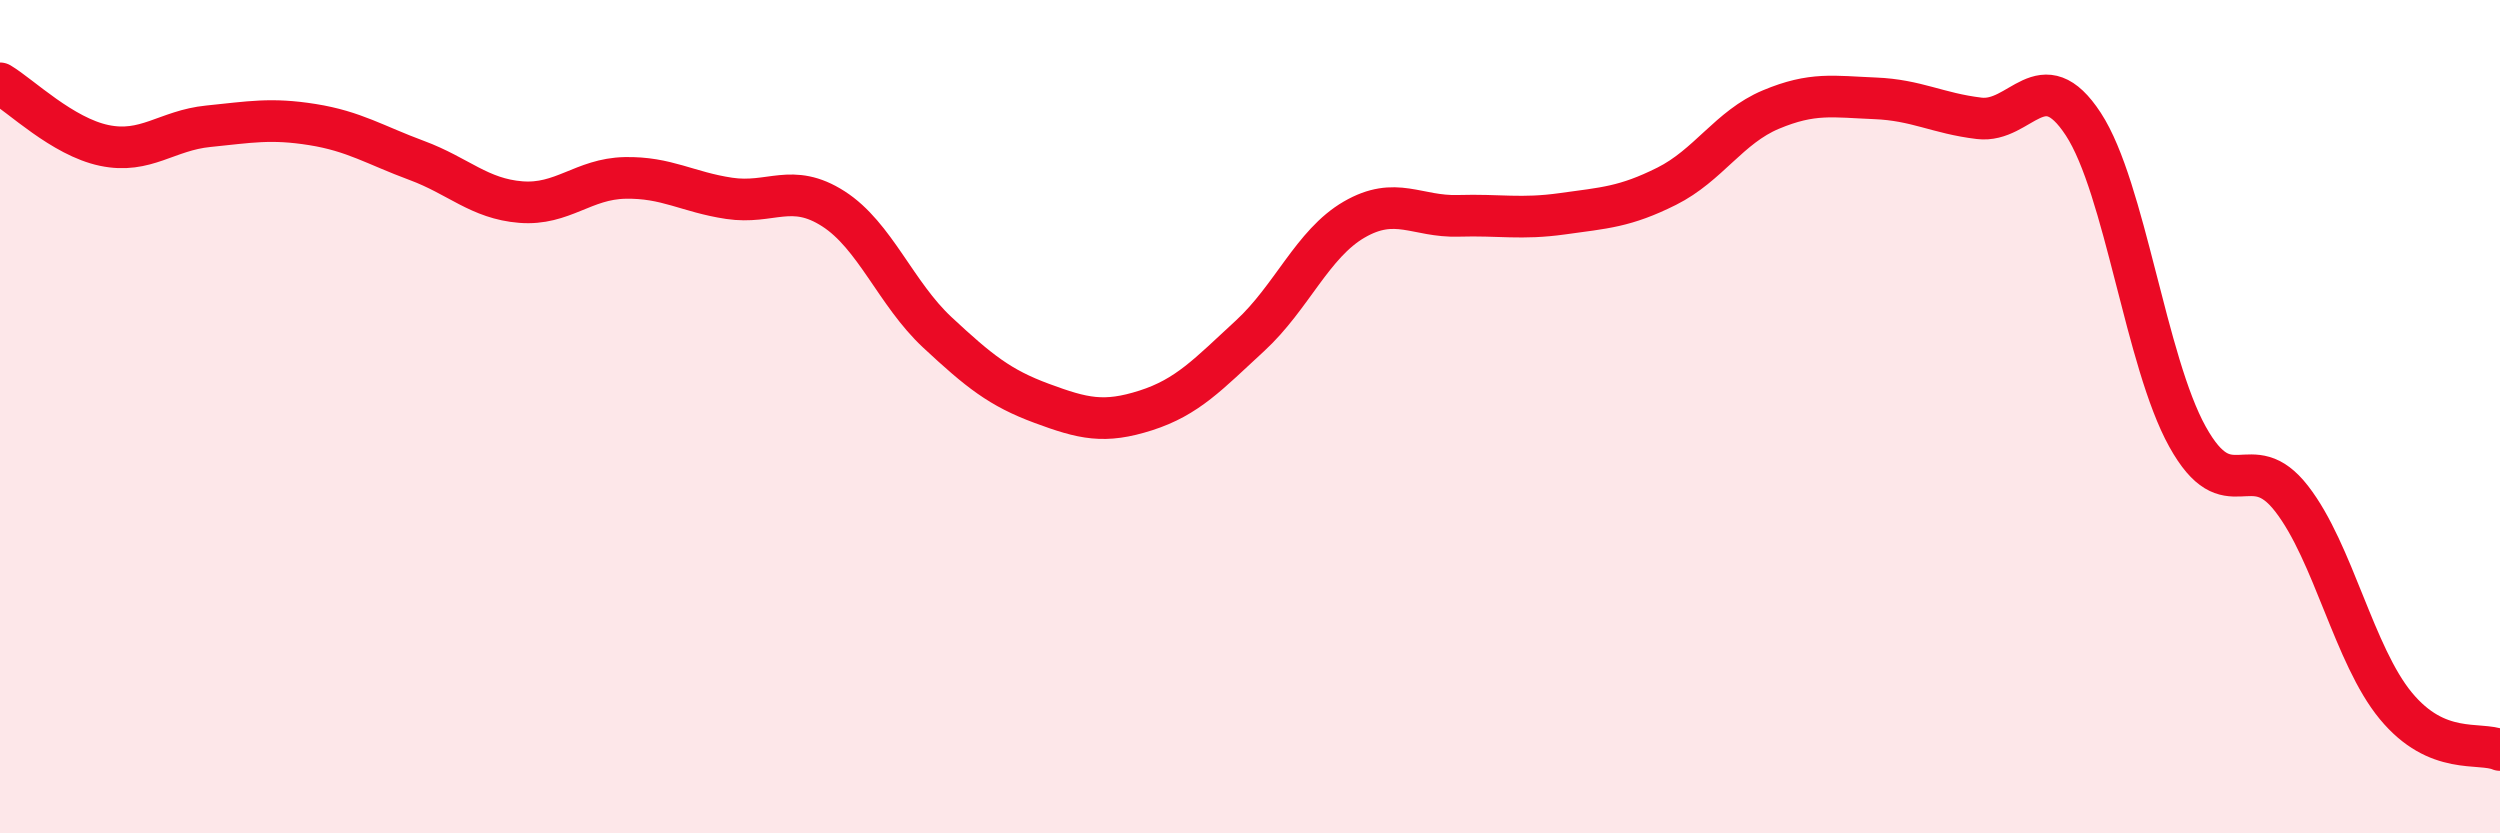
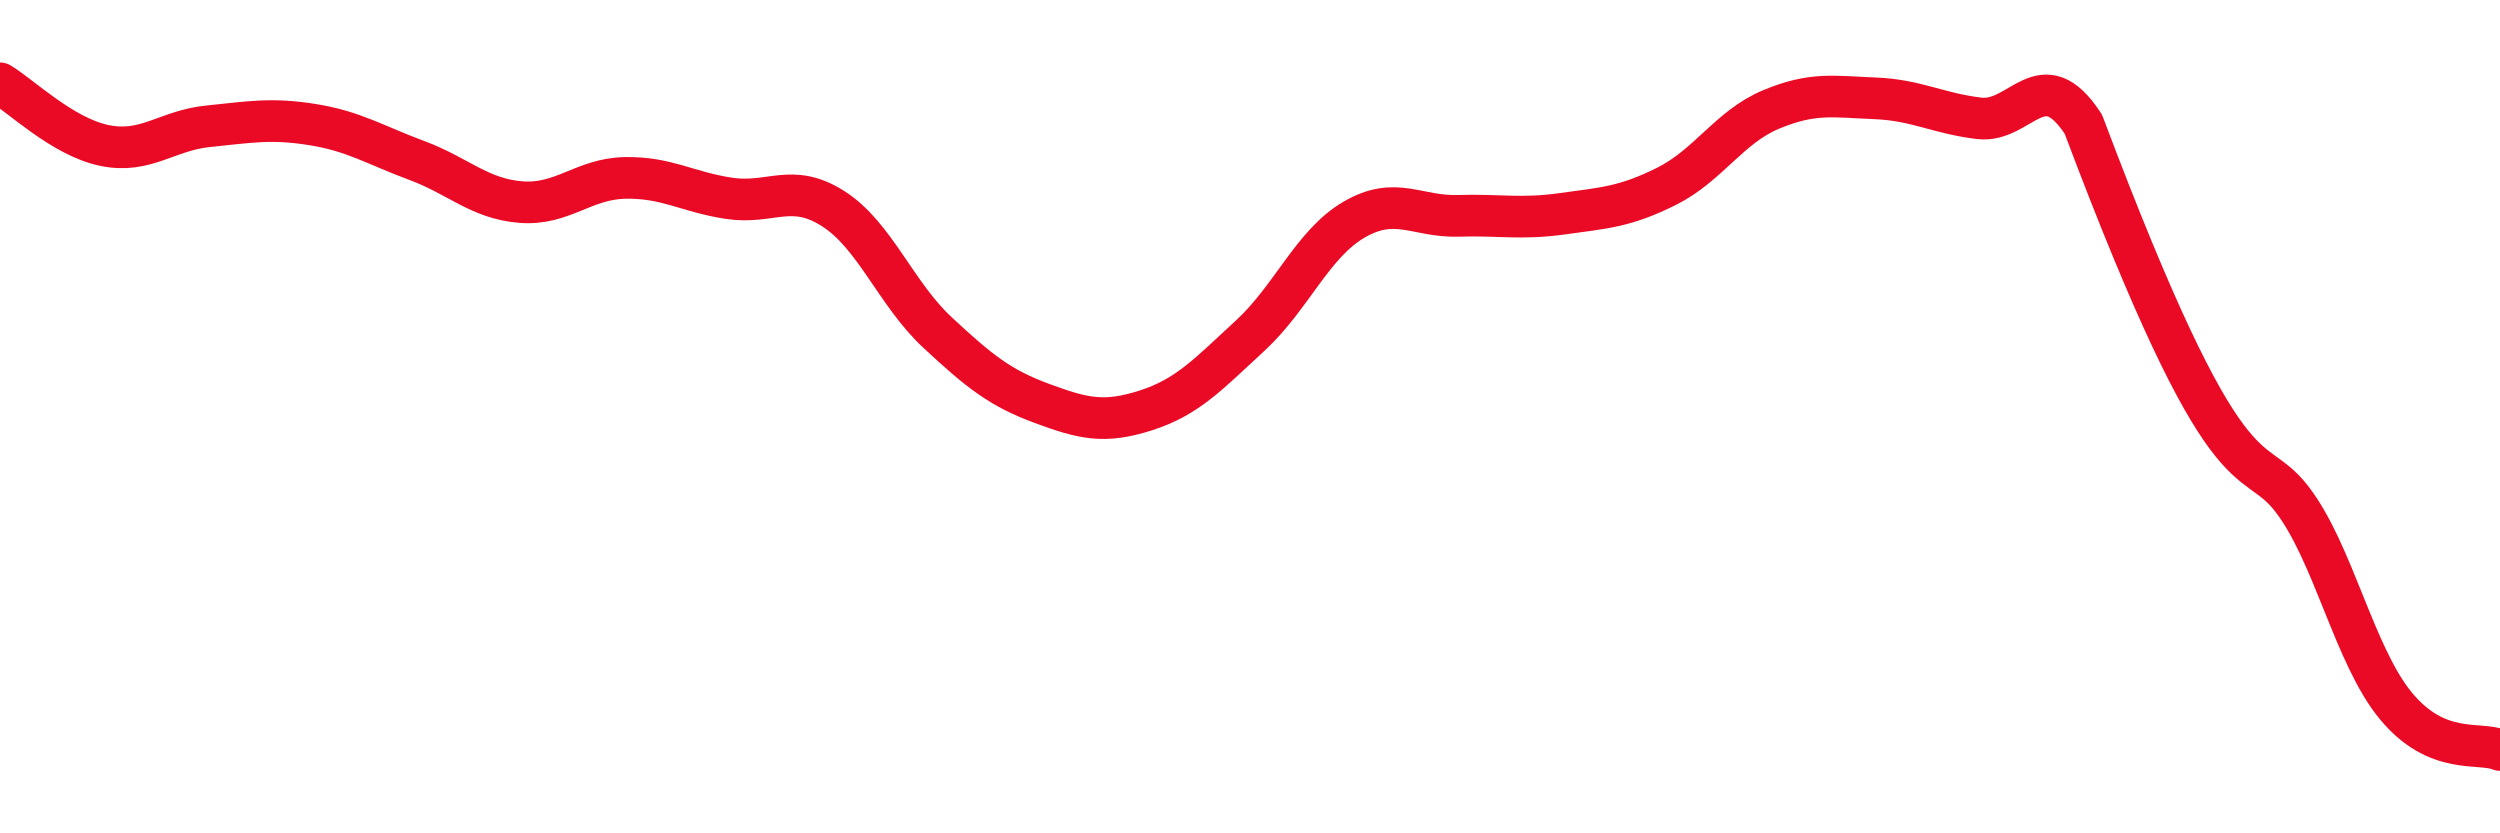
<svg xmlns="http://www.w3.org/2000/svg" width="60" height="20" viewBox="0 0 60 20">
-   <path d="M 0,2 C 0.5,2.3 1.5,3.28 2.5,3.49 C 3.5,3.7 4,3.13 5,3.03 C 6,2.93 6.5,2.83 7.5,2.99 C 8.5,3.15 9,3.48 10,3.85 C 11,4.22 11.5,4.77 12.5,4.85 C 13.5,4.93 14,4.29 15,4.27 C 16,4.25 16.5,4.61 17.5,4.76 C 18.5,4.91 19,4.37 20,5.01 C 21,5.65 21.5,7.05 22.5,7.98 C 23.5,8.91 24,9.31 25,9.68 C 26,10.05 26.5,10.17 27.5,9.85 C 28.5,9.53 29,8.98 30,8.06 C 31,7.14 31.5,5.85 32.5,5.27 C 33.5,4.69 34,5.21 35,5.18 C 36,5.15 36.5,5.27 37.5,5.13 C 38.5,4.99 39,4.97 40,4.47 C 41,3.97 41.5,3.05 42.5,2.63 C 43.5,2.21 44,2.32 45,2.36 C 46,2.4 46.5,2.72 47.5,2.84 C 48.5,2.96 49,1.45 50,2.98 C 51,4.51 51.5,8.68 52.5,10.48 C 53.5,12.28 54,10.68 55,11.97 C 56,13.26 56.5,15.73 57.5,16.94 C 58.5,18.15 59.5,17.79 60,18L60 20L0 20Z" fill="#EB0A25" opacity="0.1" stroke-linecap="round" stroke-linejoin="round" />
-   <path d="M 0,2 C 0.5,2.3 1.5,3.28 2.5,3.49 C 3.5,3.7 4,3.13 5,3.03 C 6,2.93 6.5,2.83 7.5,2.99 C 8.5,3.15 9,3.48 10,3.85 C 11,4.22 11.5,4.77 12.5,4.85 C 13.5,4.93 14,4.29 15,4.27 C 16,4.25 16.5,4.61 17.5,4.76 C 18.5,4.91 19,4.37 20,5.01 C 21,5.65 21.5,7.05 22.5,7.98 C 23.5,8.91 24,9.31 25,9.68 C 26,10.05 26.5,10.17 27.5,9.85 C 28.5,9.53 29,8.98 30,8.06 C 31,7.14 31.5,5.85 32.5,5.27 C 33.5,4.69 34,5.21 35,5.18 C 36,5.15 36.5,5.27 37.5,5.13 C 38.5,4.99 39,4.97 40,4.47 C 41,3.97 41.5,3.05 42.5,2.63 C 43.5,2.21 44,2.32 45,2.36 C 46,2.4 46.5,2.72 47.5,2.84 C 48.5,2.96 49,1.45 50,2.98 C 51,4.51 51.5,8.68 52.5,10.48 C 53.5,12.28 54,10.68 55,11.97 C 56,13.26 56.5,15.73 57.5,16.94 C 58.5,18.15 59.5,17.79 60,18" stroke="#EB0A25" stroke-width="1" fill="none" stroke-linecap="round" stroke-linejoin="round" />
+   <path d="M 0,2 C 0.5,2.3 1.5,3.28 2.5,3.49 C 3.5,3.7 4,3.13 5,3.03 C 6,2.93 6.5,2.83 7.5,2.99 C 8.5,3.15 9,3.48 10,3.85 C 11,4.22 11.5,4.77 12.5,4.85 C 13.5,4.93 14,4.29 15,4.27 C 16,4.25 16.5,4.61 17.5,4.76 C 18.5,4.91 19,4.37 20,5.01 C 21,5.65 21.5,7.05 22.5,7.98 C 23.5,8.91 24,9.31 25,9.68 C 26,10.05 26.5,10.17 27.5,9.85 C 28.5,9.53 29,8.98 30,8.06 C 31,7.14 31.5,5.85 32.5,5.27 C 33.5,4.69 34,5.21 35,5.18 C 36,5.15 36.5,5.27 37.5,5.13 C 38.5,4.99 39,4.97 40,4.47 C 41,3.97 41.5,3.05 42.5,2.63 C 43.5,2.21 44,2.32 45,2.36 C 46,2.4 46.5,2.72 47.5,2.84 C 48.5,2.96 49,1.45 50,2.98 C 53.5,12.28 54,10.68 55,11.97 C 56,13.26 56.5,15.73 57.5,16.94 C 58.5,18.15 59.5,17.79 60,18" stroke="#EB0A25" stroke-width="1" fill="none" stroke-linecap="round" stroke-linejoin="round" />
</svg>